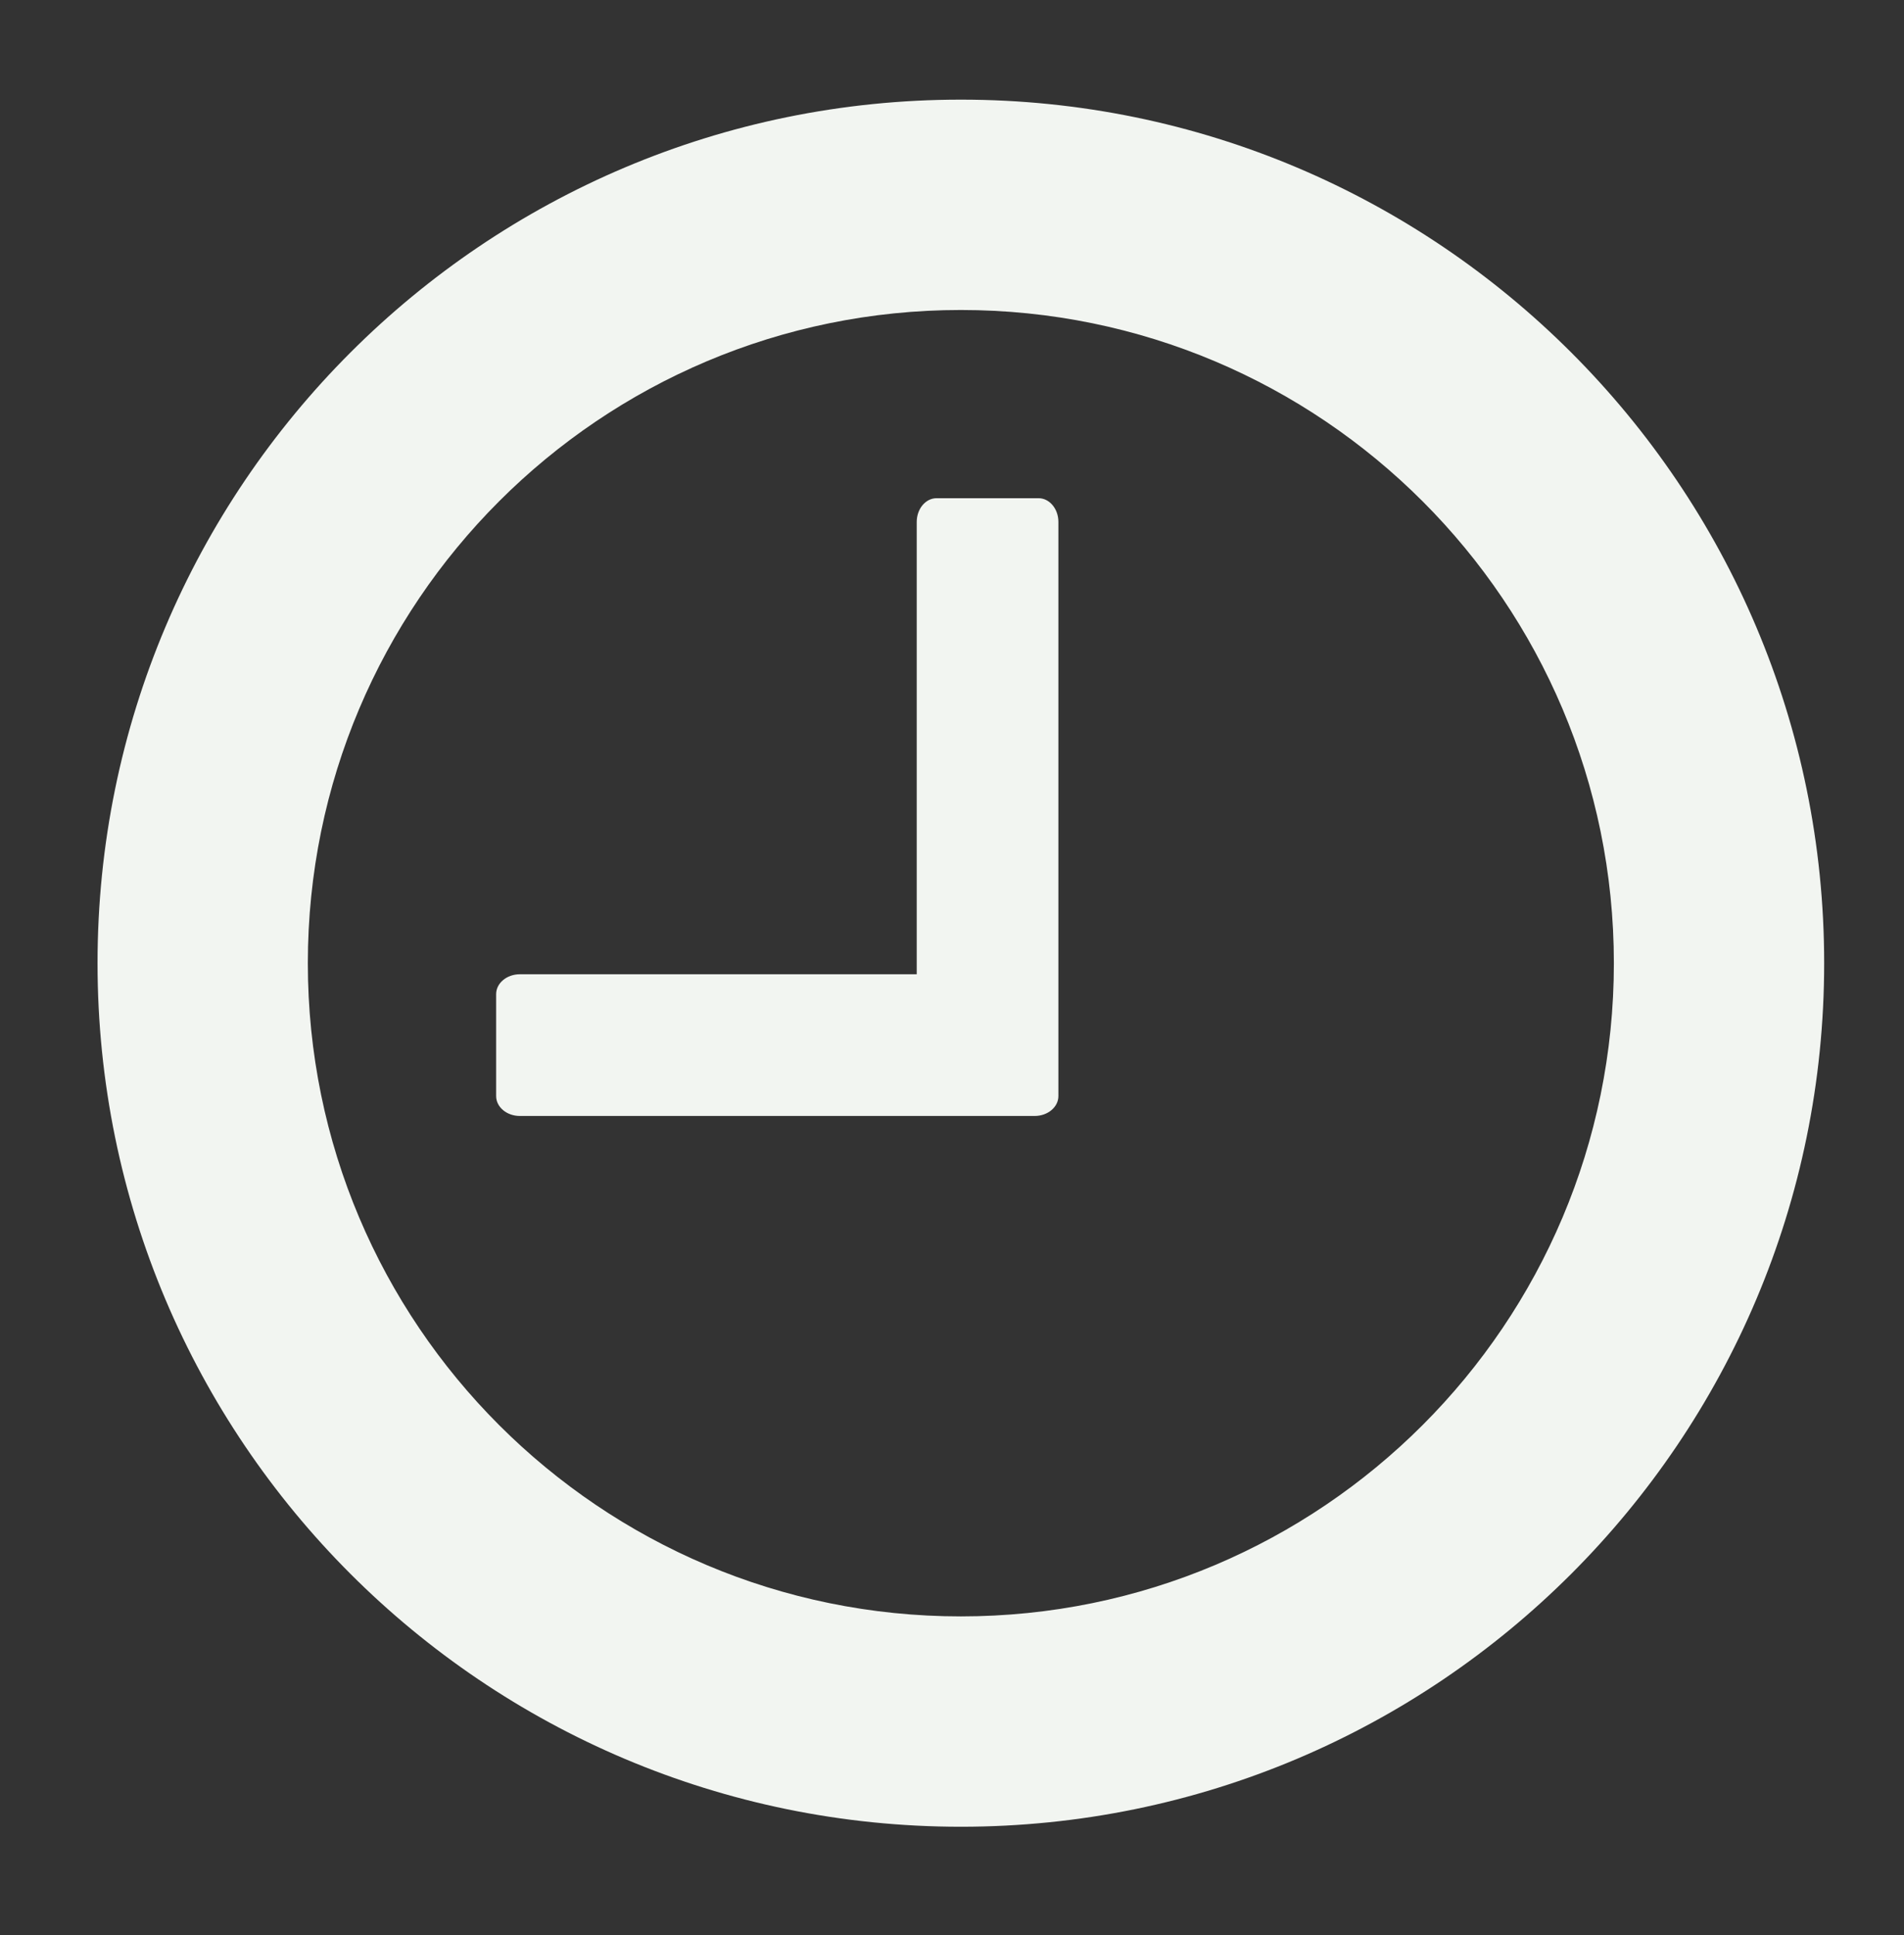
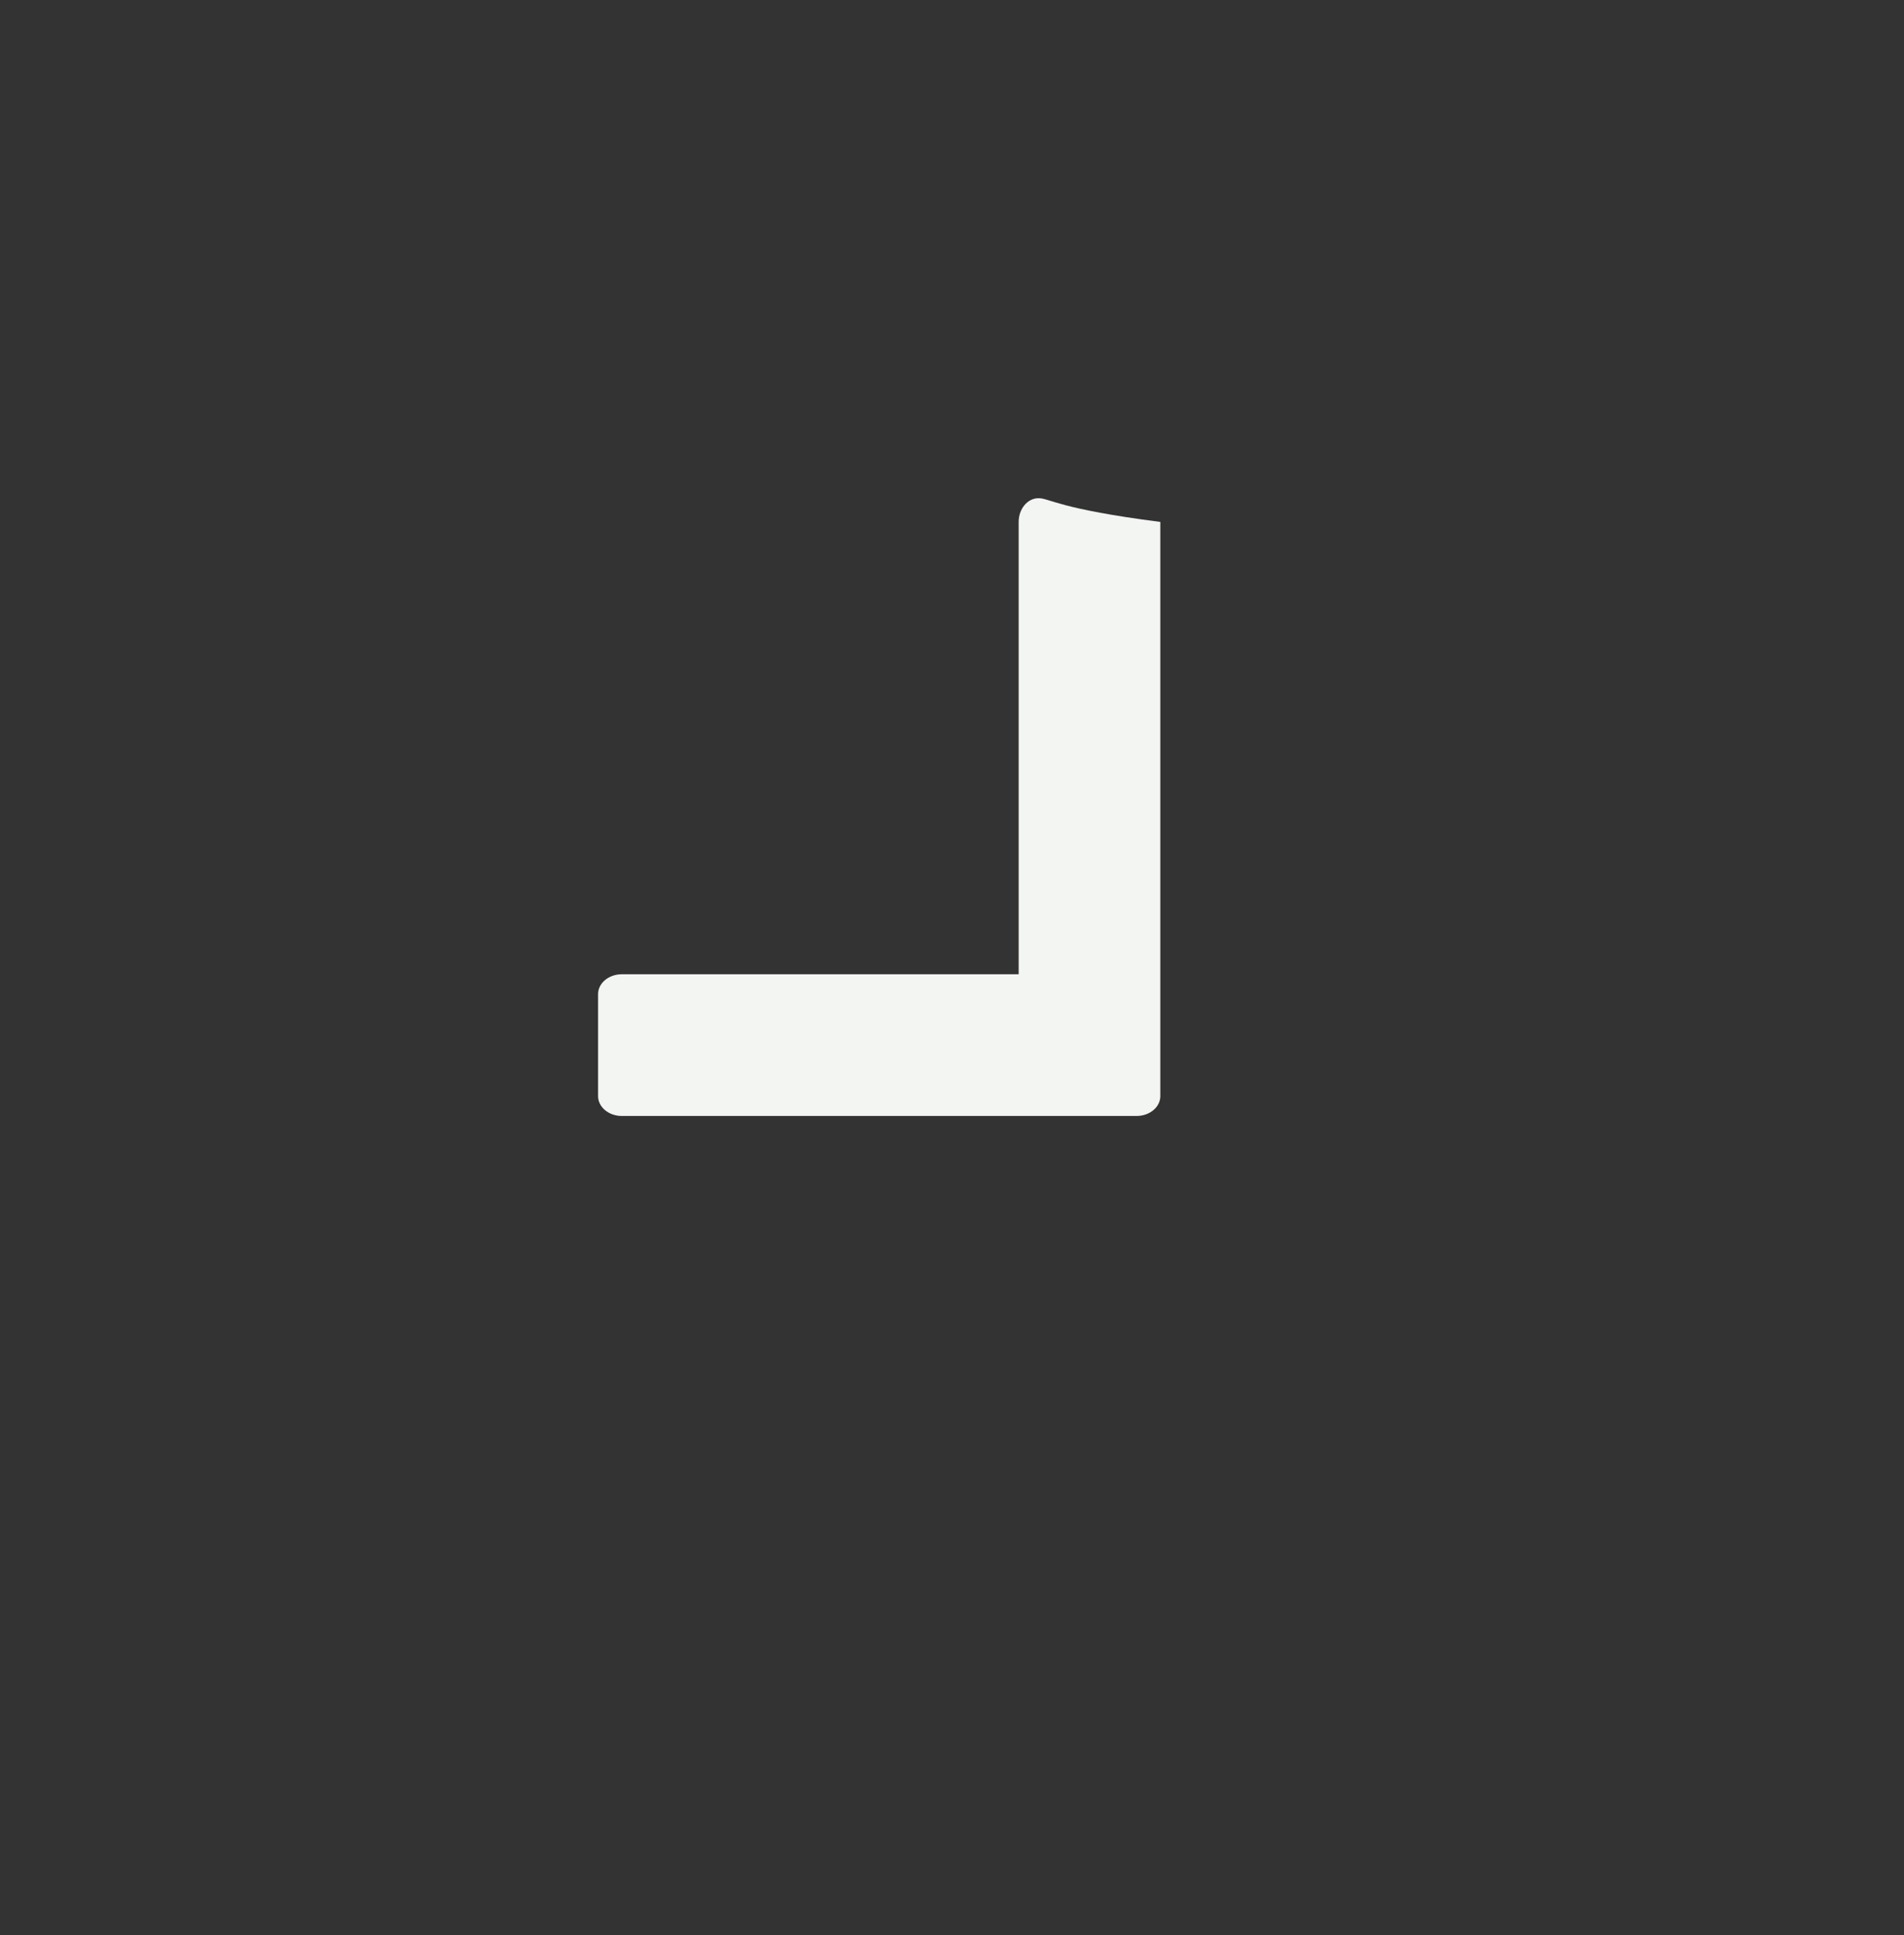
<svg xmlns="http://www.w3.org/2000/svg" version="1.1" id="Ebene_2" x="0px" y="0px" width="430.064px" height="437px" viewBox="0 0 430.064 437" enable-background="new 0 0 430.064 437" xml:space="preserve">
  <rect x="0" y="0" width="430.064" height="437" fill="#333333" stroke="none" />
-   <path fill="#F2F5F1" d="M217.032,22.5c-107.695,0-195,87.305-195,195c0,107.694,87.305,195,195,195s195-87.306,195-195  C412.032,109.805,324.727,22.5,217.032,22.5z M217.032,365c-81.462,0-147.5-66.039-147.5-147.5c0-81.462,66.038-147.5,147.5-147.5  c81.461,0,147.5,66.038,147.5,147.5C364.532,298.961,298.493,365,217.032,365z" />
-   <path fill="#F2F5F1" d="M234.577,112.5h-23.024c-2.479,0-4.487,2.398-4.487,5.358V220h-89.642c-2.96,0-5.358,2.009-5.358,4.486  v23.025c0,2.479,2.398,4.487,5.358,4.487h116.281c2.96,0,5.359-2.01,5.359-4.487V234.14v-9.653V117.86  C239.064,114.9,237.055,112.5,234.577,112.5z" />
+   <path fill="#F2F5F1" d="M234.577,112.5c-2.479,0-4.487,2.398-4.487,5.358V220h-89.642c-2.96,0-5.358,2.009-5.358,4.486  v23.025c0,2.479,2.398,4.487,5.358,4.487h116.281c2.96,0,5.359-2.01,5.359-4.487V234.14v-9.653V117.86  C239.064,114.9,237.055,112.5,234.577,112.5z" />
</svg>